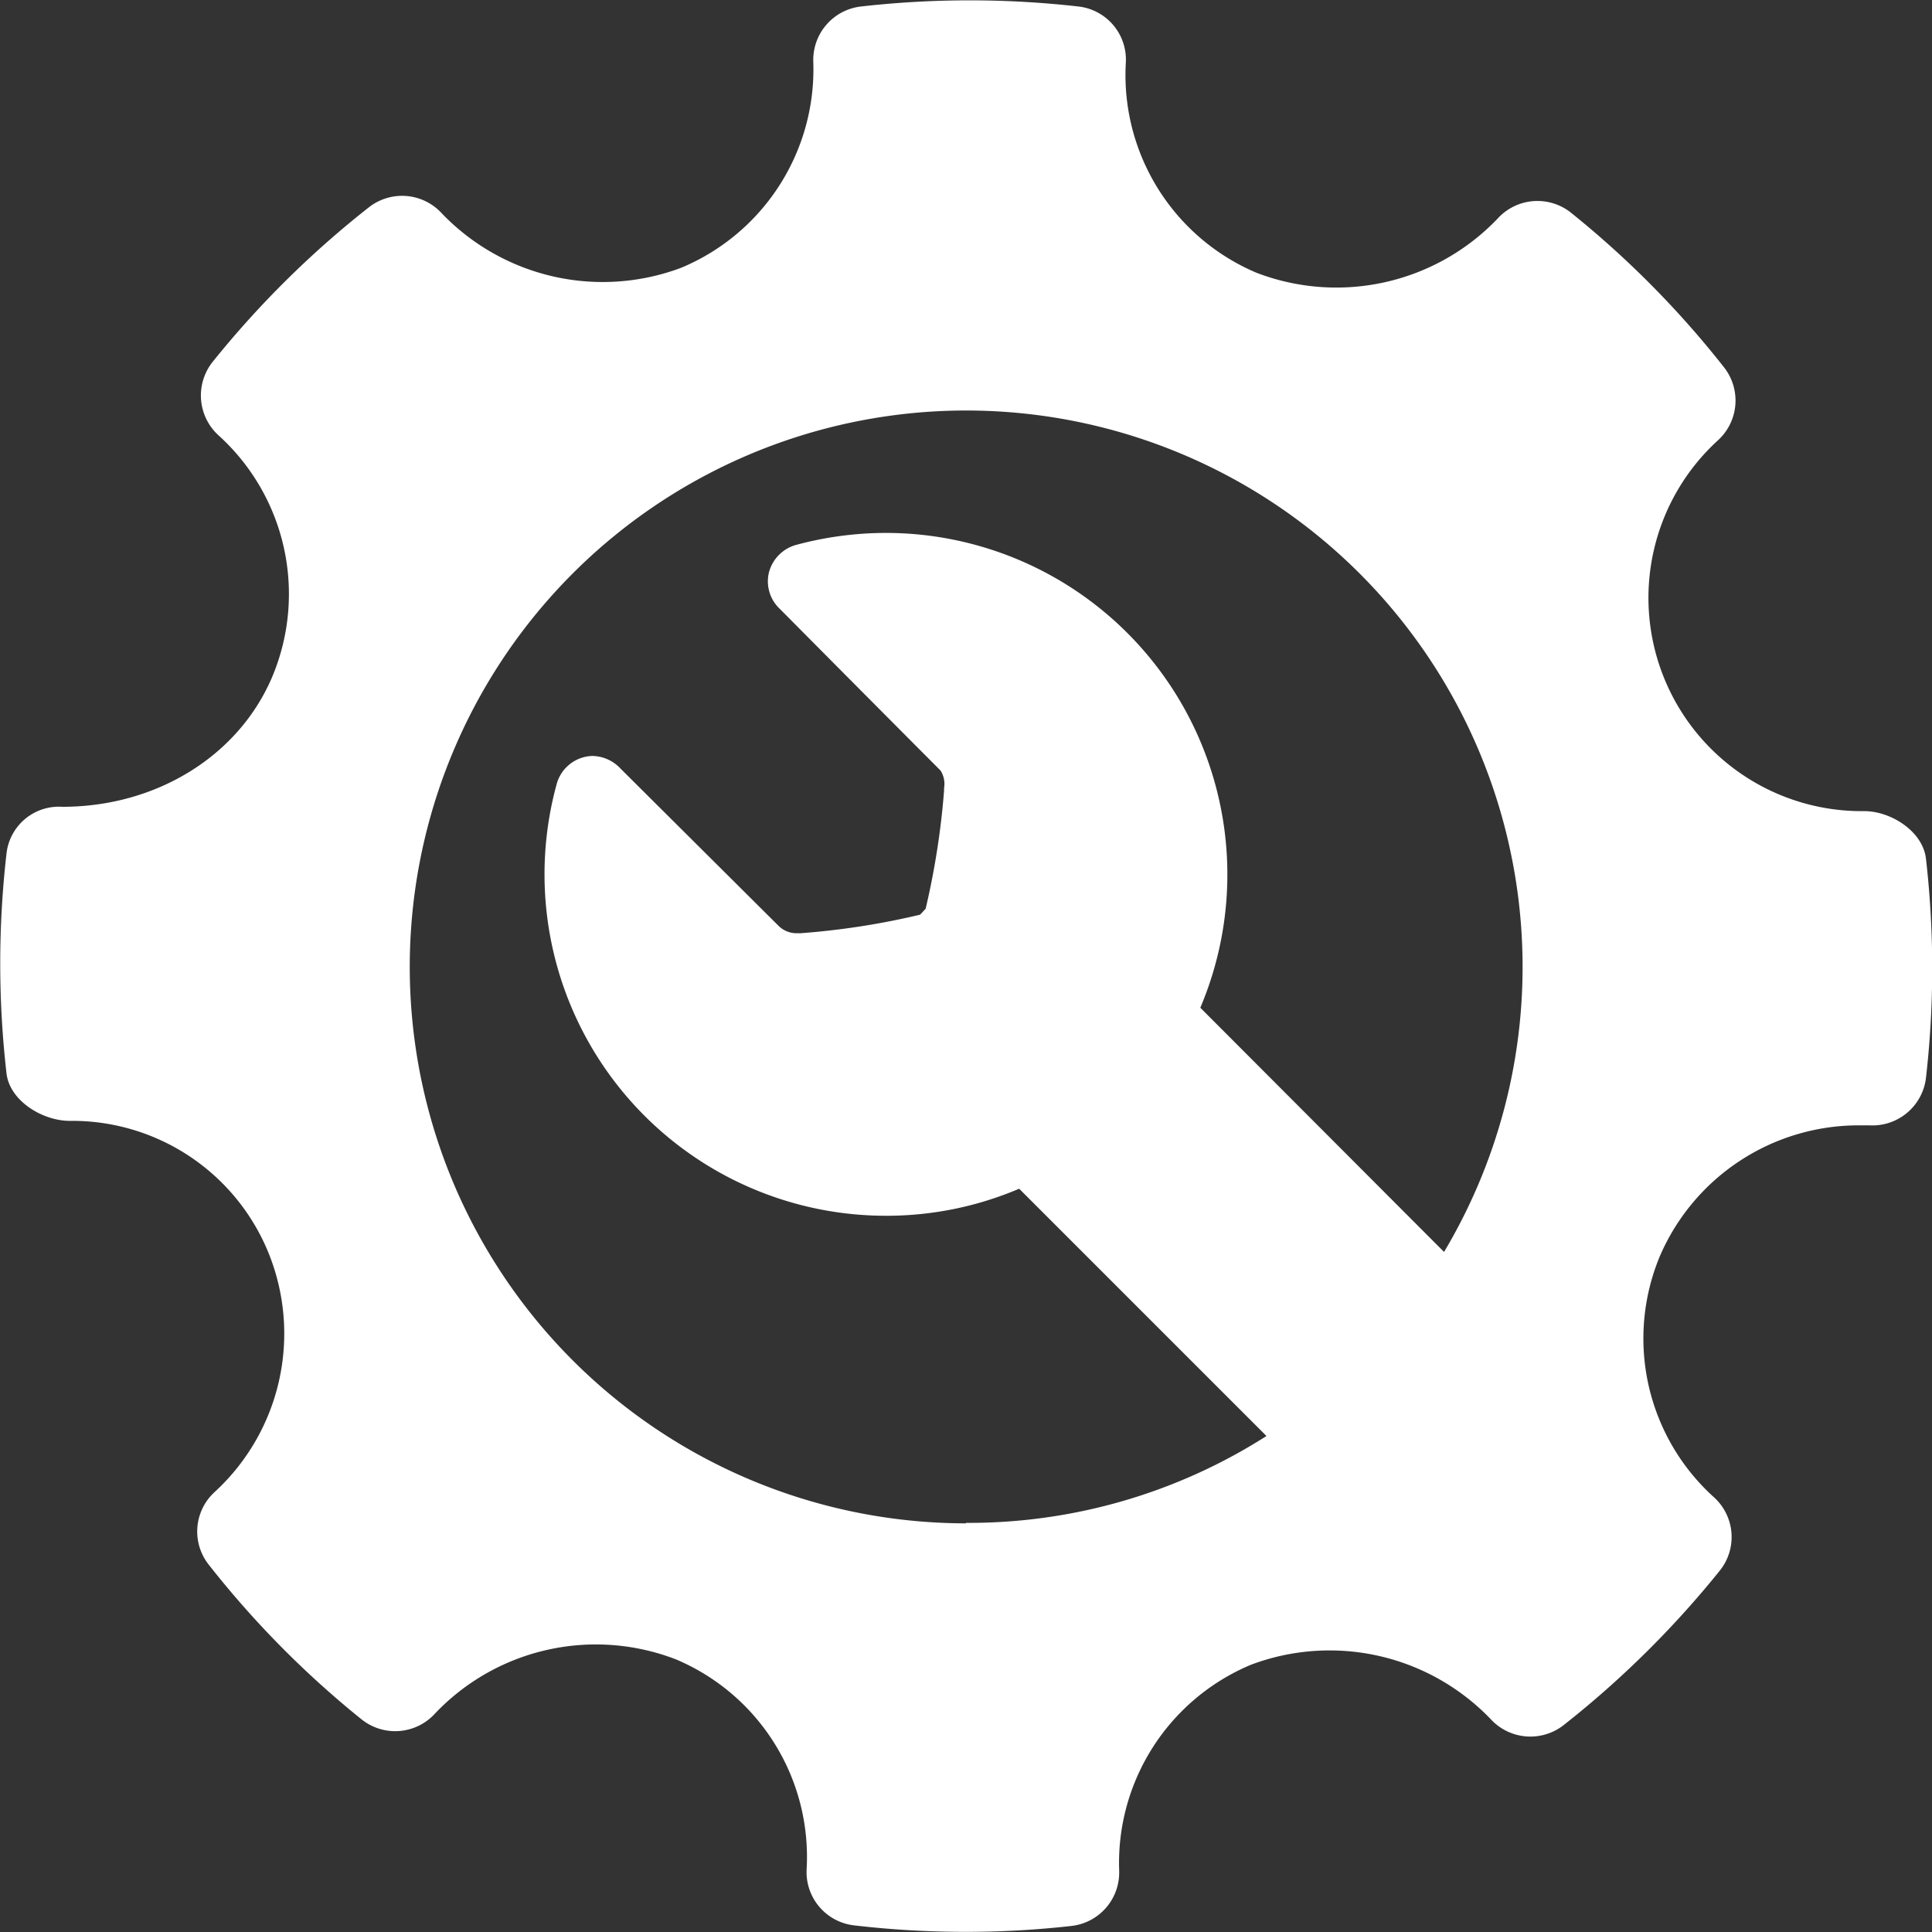
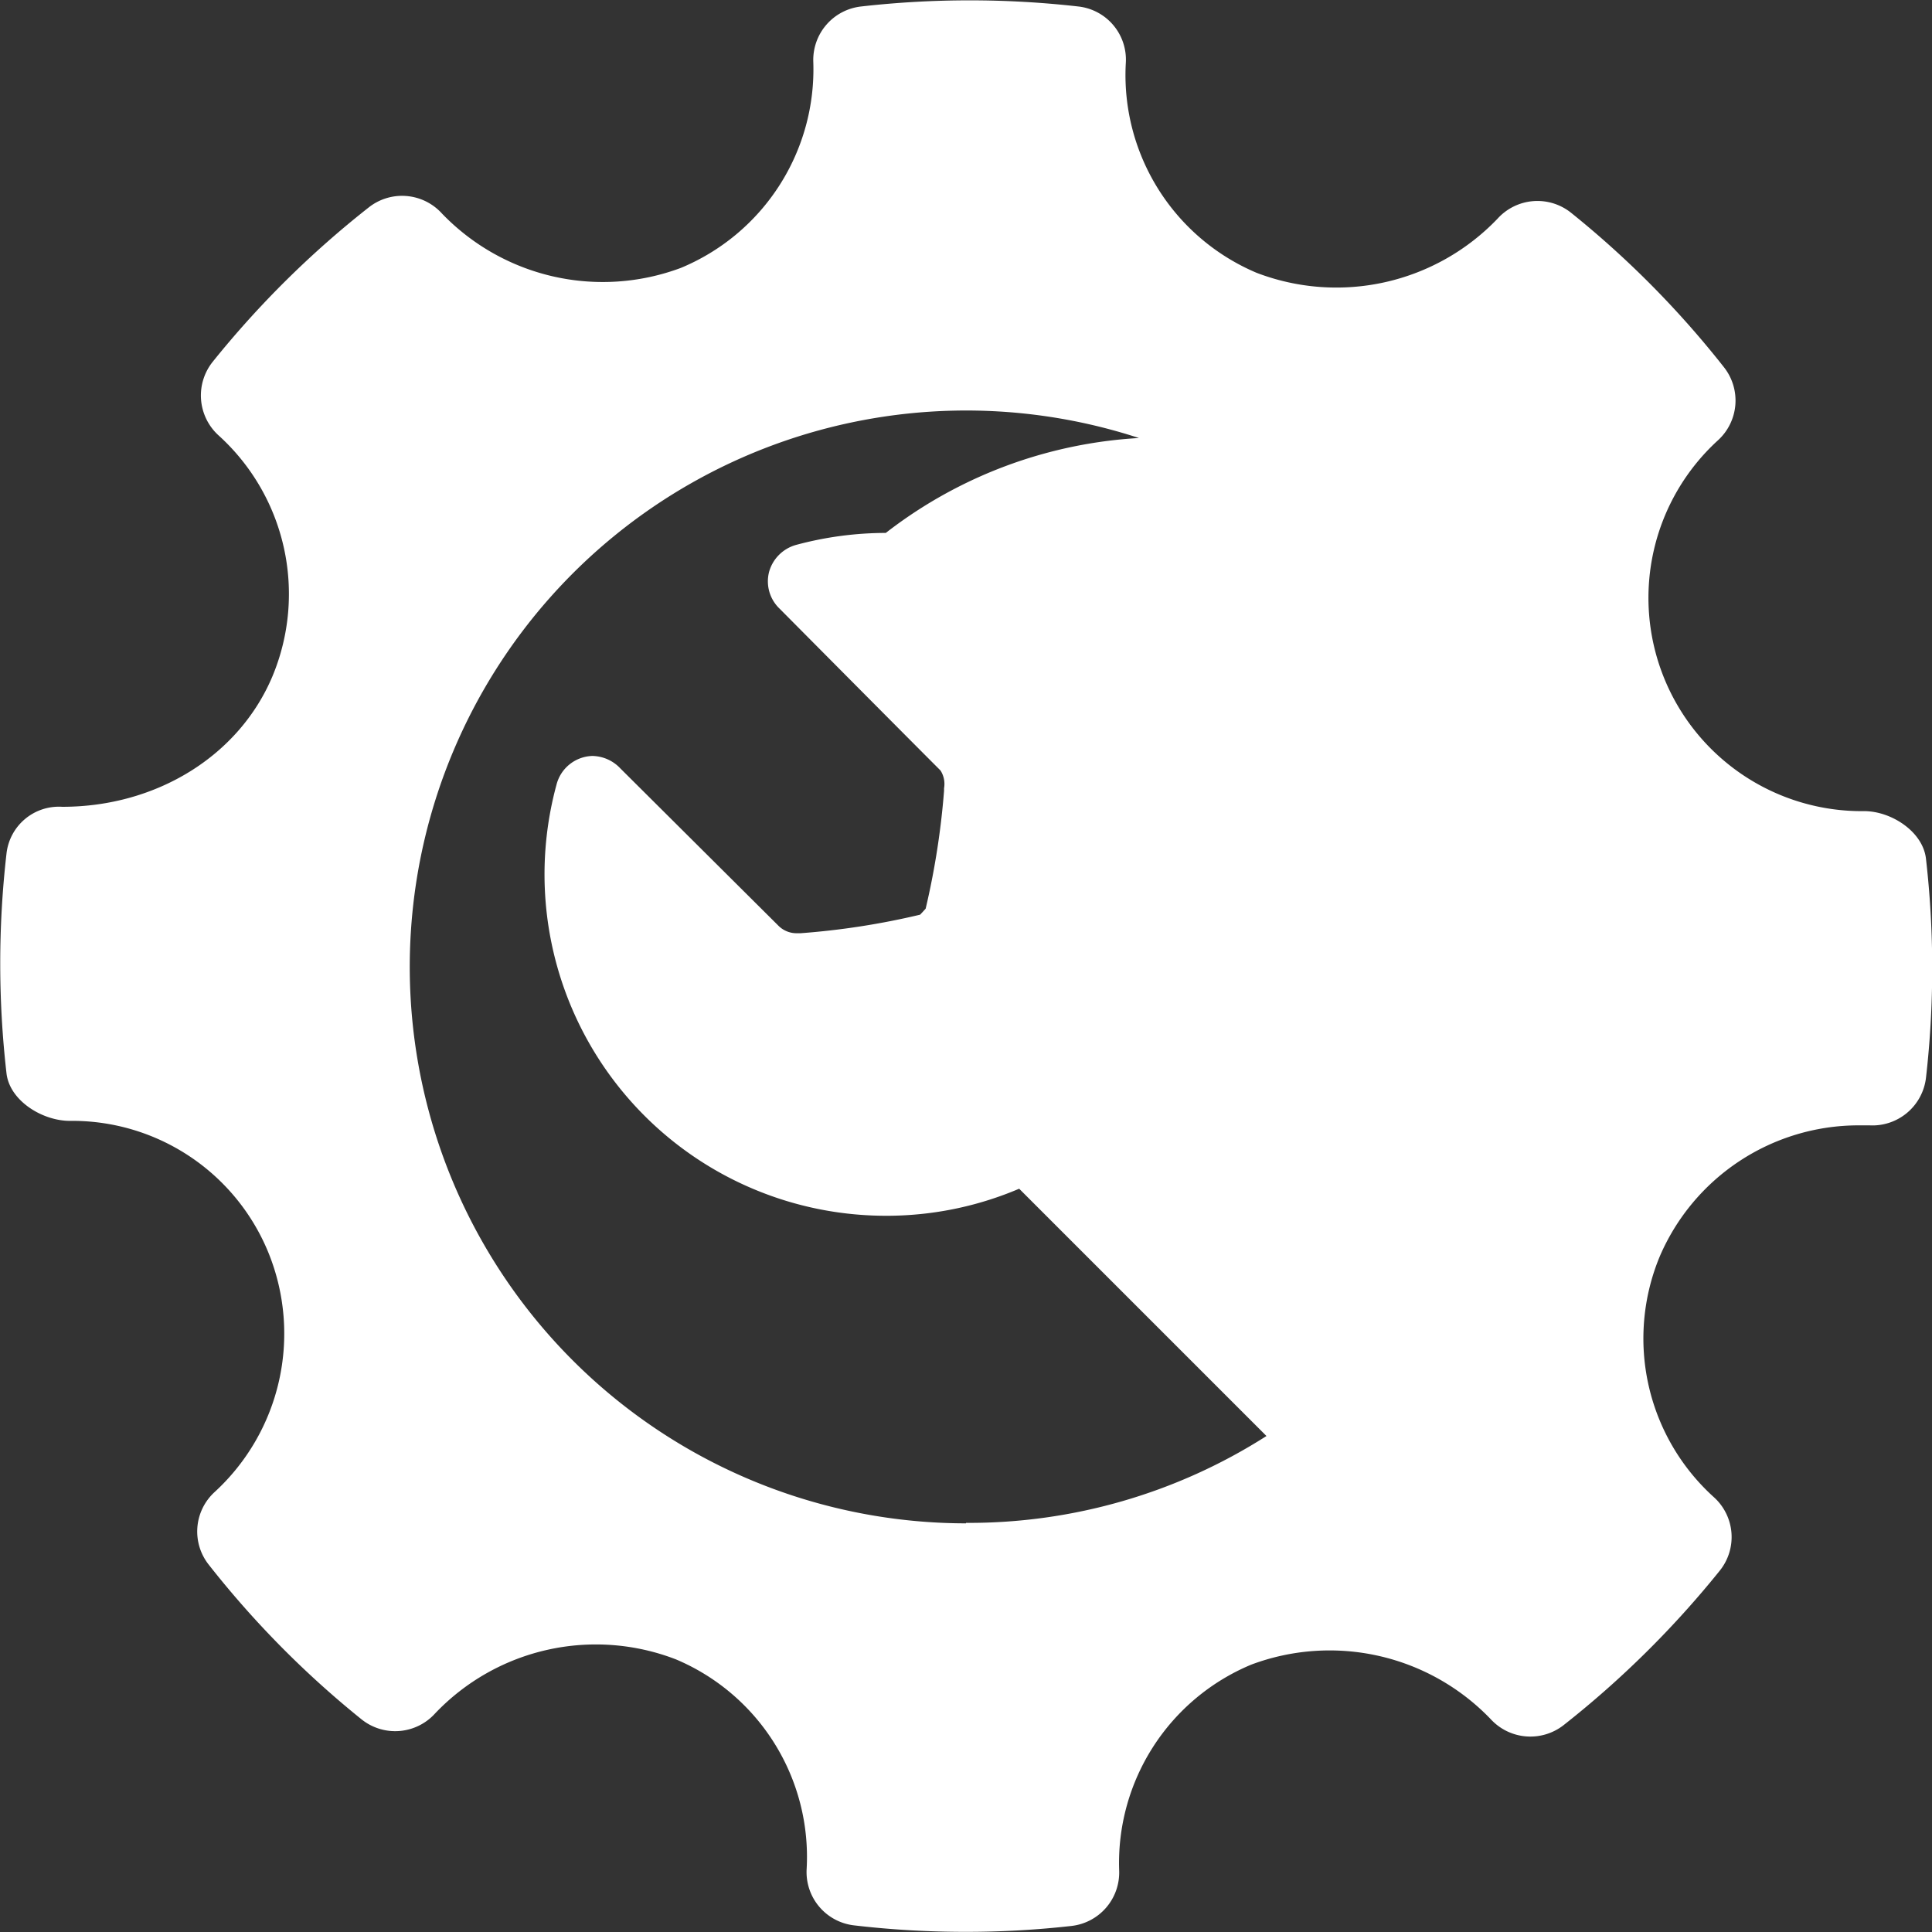
<svg xmlns="http://www.w3.org/2000/svg" viewBox="0 0 125 125">
  <rect x="0" y="0" width="125" height="125" fill="#333333" stroke="none" />
  <defs>
    <style>.cls-1{fill:#fff;}</style>
  </defs>
  <g id="Layer_2" data-name="Layer 2">
    <g id="Capa_1" data-name="Capa 1">
-       <path class="cls-1" d="M124.61,55.56c-.2-1.76-2.25-3.08-4-3.08a13.8,13.8,0,0,1-9.45-24,3.48,3.48,0,0,0,.38-4.72,62,62,0,0,0-9.9-10,3.48,3.48,0,0,0-4.75.39,14.43,14.43,0,0,1-15.59,3.5A13.89,13.89,0,0,1,72.84,4.07,3.46,3.46,0,0,0,69.77.42a62.36,62.36,0,0,0-14.06,0A3.48,3.48,0,0,0,52.62,4a13.91,13.91,0,0,1-8.56,13.33,14.43,14.43,0,0,1-15.47-3.52,3.48,3.48,0,0,0-4.72-.4,62.51,62.51,0,0,0-10.11,10,3.49,3.49,0,0,0,.37,4.75,13.84,13.84,0,0,1,3.5,15.59c-2.16,5.14-7.49,8.45-13.6,8.45A3.41,3.41,0,0,0,.42,55.23a62.52,62.52,0,0,0,0,14.21c.2,1.77,2.31,3.08,4.1,3.08a13.71,13.71,0,0,1,12.86,8.56,13.91,13.91,0,0,1-3.5,15.46,3.46,3.46,0,0,0-.37,4.7,62,62,0,0,0,9.88,10,3.48,3.48,0,0,0,4.76-.38,14.36,14.36,0,0,1,15.58-3.5,13.87,13.87,0,0,1,8.46,13.56,3.47,3.47,0,0,0,3.06,3.65,61.82,61.82,0,0,0,7.2.42,60.53,60.53,0,0,0,6.86-.38,3.48,3.48,0,0,0,3.1-3.58,13.9,13.9,0,0,1,8.55-13.33,14.44,14.44,0,0,1,15.48,3.52,3.49,3.49,0,0,0,4.72.4,62.91,62.91,0,0,0,10.11-10,3.47,3.47,0,0,0-.38-4.75,13.84,13.84,0,0,1-3.5-15.59,14,14,0,0,1,12.79-8.47l.77,0a3.49,3.49,0,0,0,3.66-3.07A62.52,62.52,0,0,0,124.61,55.56Zm-62.11,43A36,36,0,1,1,93.43,81L77.66,65.2A22.1,22.1,0,0,0,57.31,34.48a22.37,22.37,0,0,0-5.82.78A2.51,2.51,0,0,0,49.76,37a2.44,2.44,0,0,0,.69,2.39s7.79,7.85,10.4,10.46A1.61,1.61,0,0,1,61.08,51l0,.17a50.37,50.37,0,0,1-1.19,7.62L59.7,59l-.17.18a49.07,49.07,0,0,1-7.74,1.2h0l-.13,0h-.13a1.66,1.66,0,0,1-1.19-.51L40.14,49.72a2.54,2.54,0,0,0-1.82-.81A2.47,2.47,0,0,0,36,50.79,22.09,22.09,0,0,0,57.31,78.66a21.89,21.89,0,0,0,8.63-1.75l16,16A35.8,35.8,0,0,1,62.5,98.53Z" />
+       <path class="cls-1" d="M124.61,55.56c-.2-1.76-2.25-3.08-4-3.08a13.8,13.8,0,0,1-9.45-24,3.48,3.48,0,0,0,.38-4.72,62,62,0,0,0-9.9-10,3.48,3.48,0,0,0-4.75.39,14.43,14.43,0,0,1-15.59,3.5A13.89,13.89,0,0,1,72.84,4.07,3.46,3.46,0,0,0,69.77.42a62.36,62.36,0,0,0-14.06,0A3.48,3.48,0,0,0,52.62,4a13.91,13.91,0,0,1-8.56,13.33,14.43,14.43,0,0,1-15.47-3.52,3.48,3.48,0,0,0-4.72-.4,62.51,62.51,0,0,0-10.11,10,3.49,3.49,0,0,0,.37,4.75,13.84,13.84,0,0,1,3.5,15.59c-2.16,5.14-7.49,8.45-13.6,8.45A3.41,3.41,0,0,0,.42,55.23a62.52,62.52,0,0,0,0,14.21c.2,1.77,2.31,3.08,4.1,3.08a13.71,13.71,0,0,1,12.86,8.56,13.91,13.91,0,0,1-3.5,15.46,3.46,3.46,0,0,0-.37,4.7,62,62,0,0,0,9.88,10,3.48,3.48,0,0,0,4.76-.38,14.36,14.36,0,0,1,15.58-3.5,13.87,13.87,0,0,1,8.46,13.56,3.47,3.47,0,0,0,3.06,3.65,61.82,61.82,0,0,0,7.2.42,60.53,60.53,0,0,0,6.86-.38,3.48,3.48,0,0,0,3.1-3.58,13.9,13.9,0,0,1,8.55-13.33,14.44,14.44,0,0,1,15.48,3.52,3.49,3.49,0,0,0,4.72.4,62.91,62.91,0,0,0,10.11-10,3.47,3.47,0,0,0-.38-4.75,13.84,13.84,0,0,1-3.5-15.59,14,14,0,0,1,12.79-8.47l.77,0a3.49,3.49,0,0,0,3.66-3.07A62.52,62.52,0,0,0,124.61,55.56Zm-62.11,43A36,36,0,1,1,93.43,81A22.1,22.1,0,0,0,57.31,34.48a22.37,22.37,0,0,0-5.82.78A2.51,2.51,0,0,0,49.76,37a2.44,2.44,0,0,0,.69,2.39s7.79,7.85,10.4,10.46A1.61,1.61,0,0,1,61.08,51l0,.17a50.37,50.37,0,0,1-1.19,7.62L59.7,59l-.17.18a49.07,49.07,0,0,1-7.74,1.2h0l-.13,0h-.13a1.66,1.66,0,0,1-1.19-.51L40.14,49.72a2.54,2.54,0,0,0-1.82-.81A2.47,2.47,0,0,0,36,50.79,22.09,22.09,0,0,0,57.31,78.66a21.89,21.89,0,0,0,8.63-1.75l16,16A35.8,35.8,0,0,1,62.5,98.53Z" />
    </g>
  </g>
</svg>